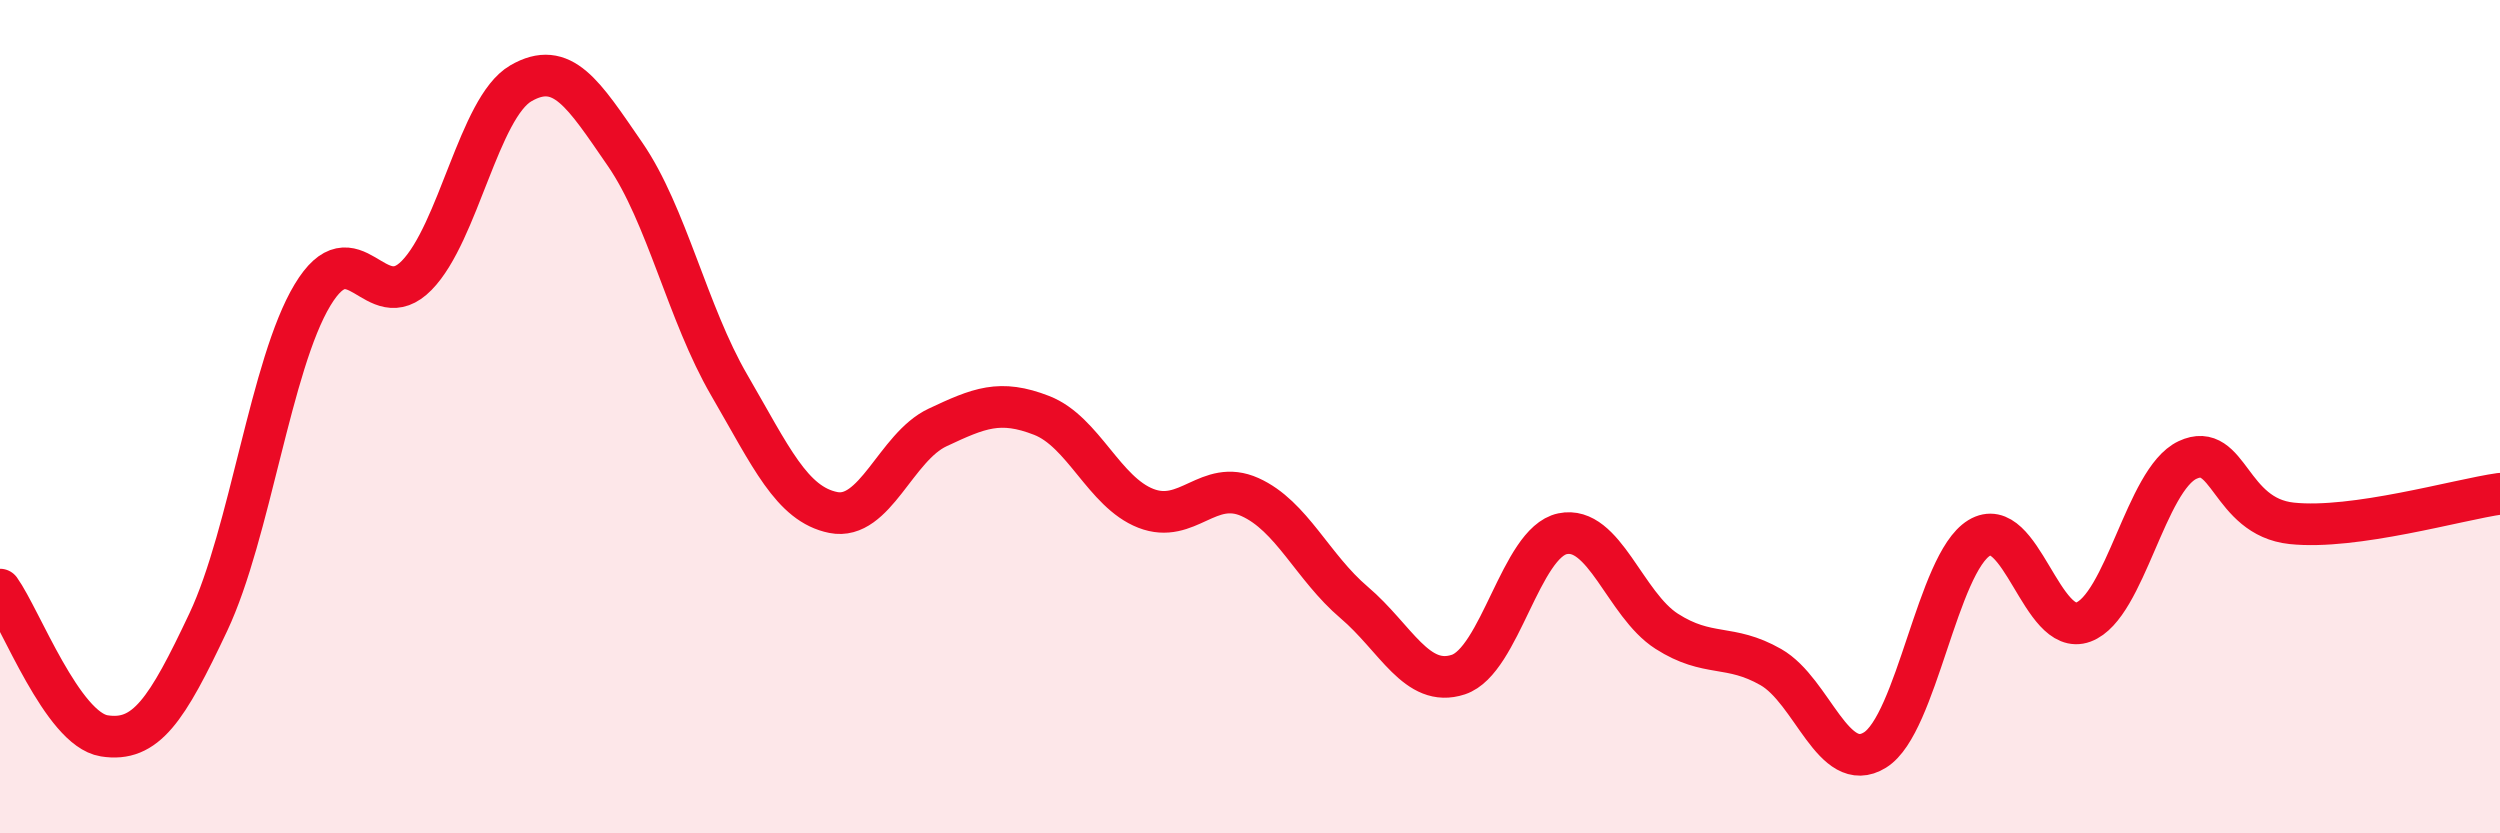
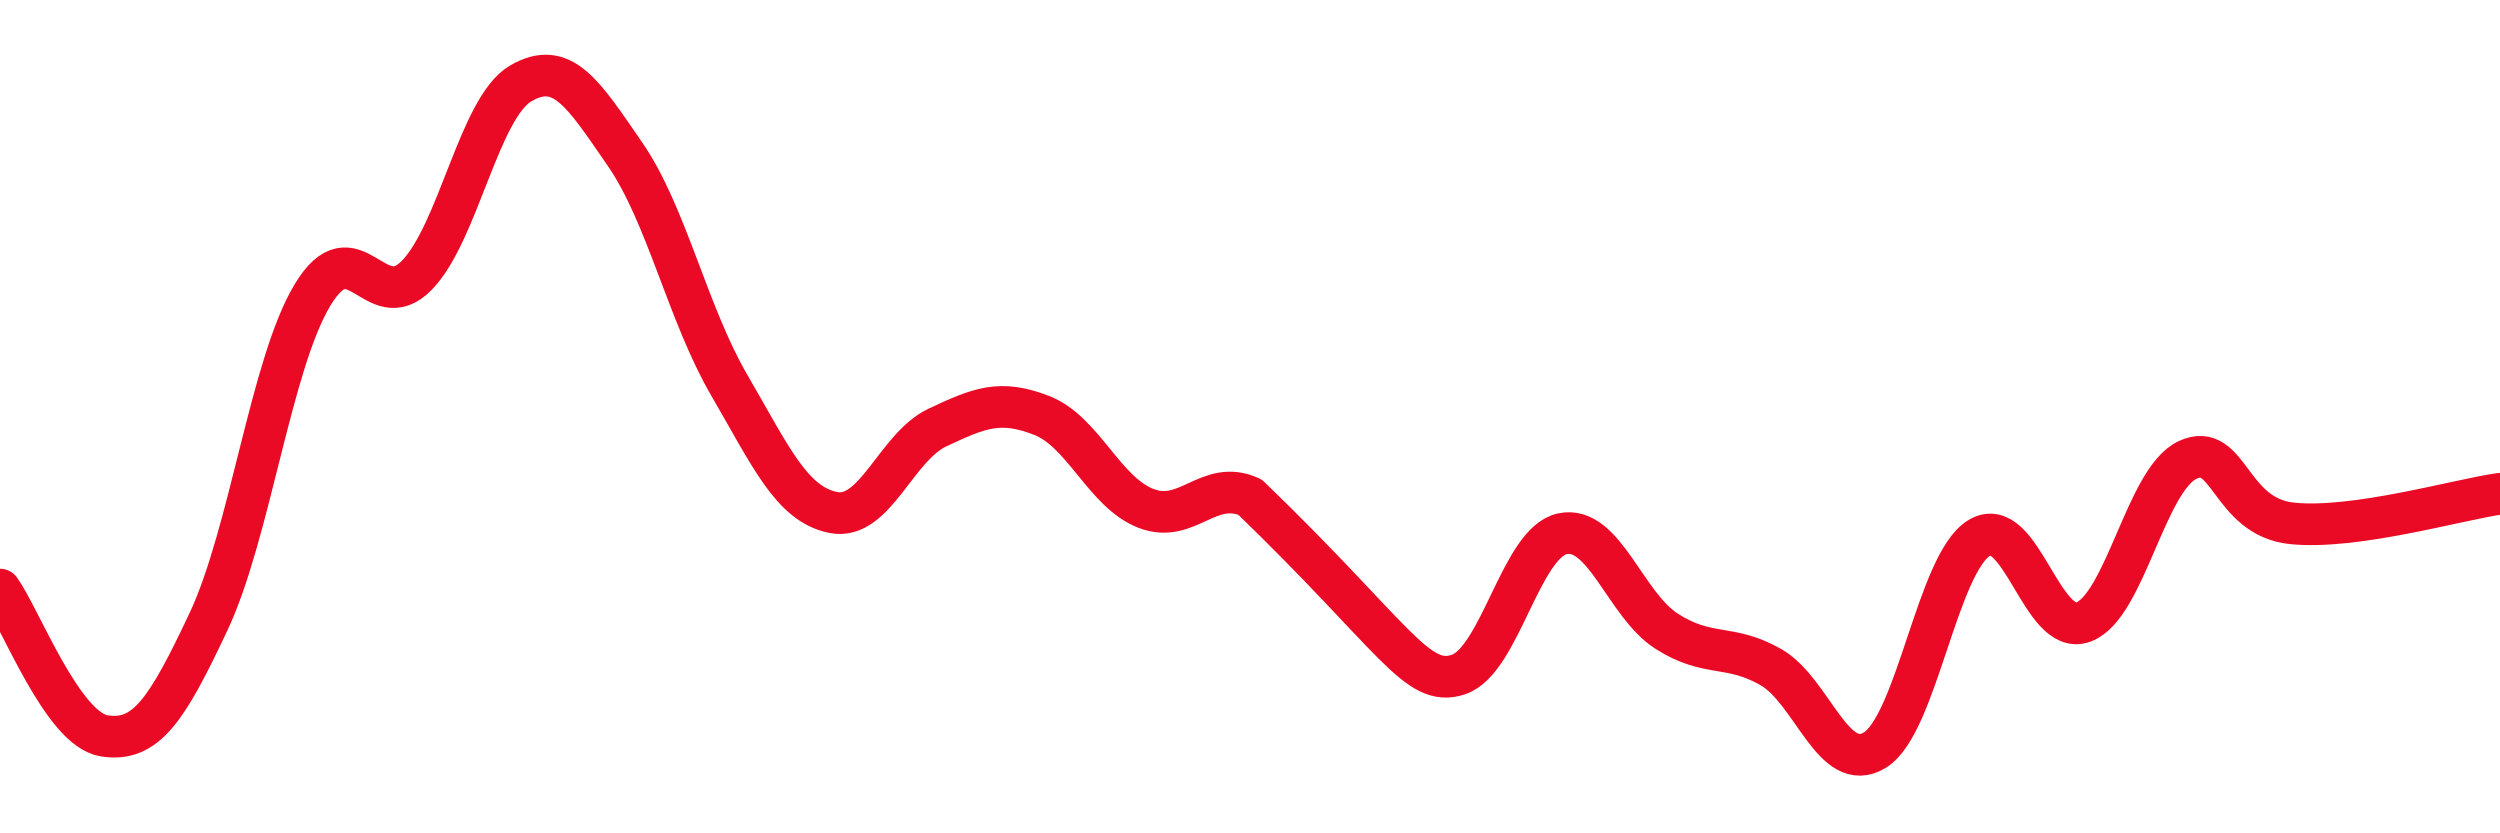
<svg xmlns="http://www.w3.org/2000/svg" width="60" height="20" viewBox="0 0 60 20">
-   <path d="M 0,14.15 C 0.5,14.85 1.5,17.5 2.5,17.66 C 3.5,17.82 4,17.05 5,14.93 C 6,12.81 6.5,8.74 7.5,7.08 C 8.5,5.42 9,7.63 10,6.61 C 11,5.59 11.5,2.58 12.5,2 C 13.5,1.42 14,2.25 15,3.7 C 16,5.15 16.5,7.52 17.5,9.24 C 18.5,10.96 19,12.1 20,12.3 C 21,12.5 21.5,10.73 22.5,10.26 C 23.5,9.79 24,9.58 25,9.97 C 26,10.36 26.5,11.81 27.5,12.2 C 28.5,12.59 29,11.48 30,11.93 C 31,12.38 31.5,13.61 32.5,14.46 C 33.5,15.31 34,16.52 35,16.19 C 36,15.86 36.5,13.02 37.5,12.81 C 38.5,12.6 39,14.51 40,15.15 C 41,15.79 41.5,15.44 42.5,16.01 C 43.5,16.58 44,18.62 45,18 C 46,17.38 46.5,13.52 47.5,12.91 C 48.5,12.3 49,15.3 50,14.93 C 51,14.56 51.5,11.51 52.5,11.04 C 53.5,10.57 53.5,12.4 55,12.56 C 56.5,12.72 59,11.99 60,11.85L60 20L0 20Z" fill="#EB0A25" opacity="0.1" stroke-linecap="round" stroke-linejoin="round" />
-   <path d="M 0,14.15 C 0.5,14.85 1.5,17.5 2.5,17.66 C 3.5,17.82 4,17.05 5,14.93 C 6,12.81 6.5,8.74 7.5,7.08 C 8.5,5.42 9,7.63 10,6.61 C 11,5.59 11.5,2.58 12.5,2 C 13.5,1.42 14,2.25 15,3.7 C 16,5.15 16.5,7.52 17.5,9.24 C 18.5,10.96 19,12.1 20,12.3 C 21,12.5 21.5,10.73 22.5,10.26 C 23.5,9.79 24,9.58 25,9.97 C 26,10.36 26.5,11.81 27.5,12.2 C 28.5,12.59 29,11.48 30,11.93 C 31,12.38 31.5,13.61 32.5,14.46 C 33.5,15.31 34,16.52 35,16.19 C 36,15.86 36.5,13.02 37.5,12.81 C 38.5,12.6 39,14.51 40,15.15 C 41,15.79 41.5,15.44 42.5,16.01 C 43.5,16.58 44,18.62 45,18 C 46,17.38 46.5,13.52 47.5,12.91 C 48.5,12.3 49,15.3 50,14.93 C 51,14.56 51.5,11.51 52.5,11.04 C 53.5,10.57 53.5,12.4 55,12.56 C 56.5,12.72 59,11.99 60,11.85" stroke="#EB0A25" stroke-width="1" fill="none" stroke-linecap="round" stroke-linejoin="round" />
+   <path d="M 0,14.15 C 0.5,14.85 1.5,17.5 2.5,17.66 C 3.5,17.82 4,17.05 5,14.93 C 6,12.81 6.5,8.74 7.5,7.08 C 8.5,5.42 9,7.63 10,6.61 C 11,5.59 11.5,2.58 12.5,2 C 13.5,1.42 14,2.25 15,3.7 C 16,5.15 16.5,7.52 17.5,9.24 C 18.5,10.96 19,12.1 20,12.3 C 21,12.5 21.5,10.73 22.5,10.26 C 23.5,9.79 24,9.58 25,9.97 C 26,10.36 26.5,11.81 27.5,12.2 C 28.5,12.59 29,11.48 30,11.93 C 33.5,15.31 34,16.52 35,16.19 C 36,15.86 36.5,13.02 37.5,12.81 C 38.5,12.6 39,14.51 40,15.15 C 41,15.79 41.5,15.44 42.5,16.01 C 43.5,16.58 44,18.62 45,18 C 46,17.38 46.5,13.52 47.5,12.91 C 48.5,12.3 49,15.3 50,14.93 C 51,14.56 51.5,11.51 52.5,11.04 C 53.5,10.57 53.5,12.4 55,12.56 C 56.5,12.72 59,11.99 60,11.85" stroke="#EB0A25" stroke-width="1" fill="none" stroke-linecap="round" stroke-linejoin="round" />
</svg>